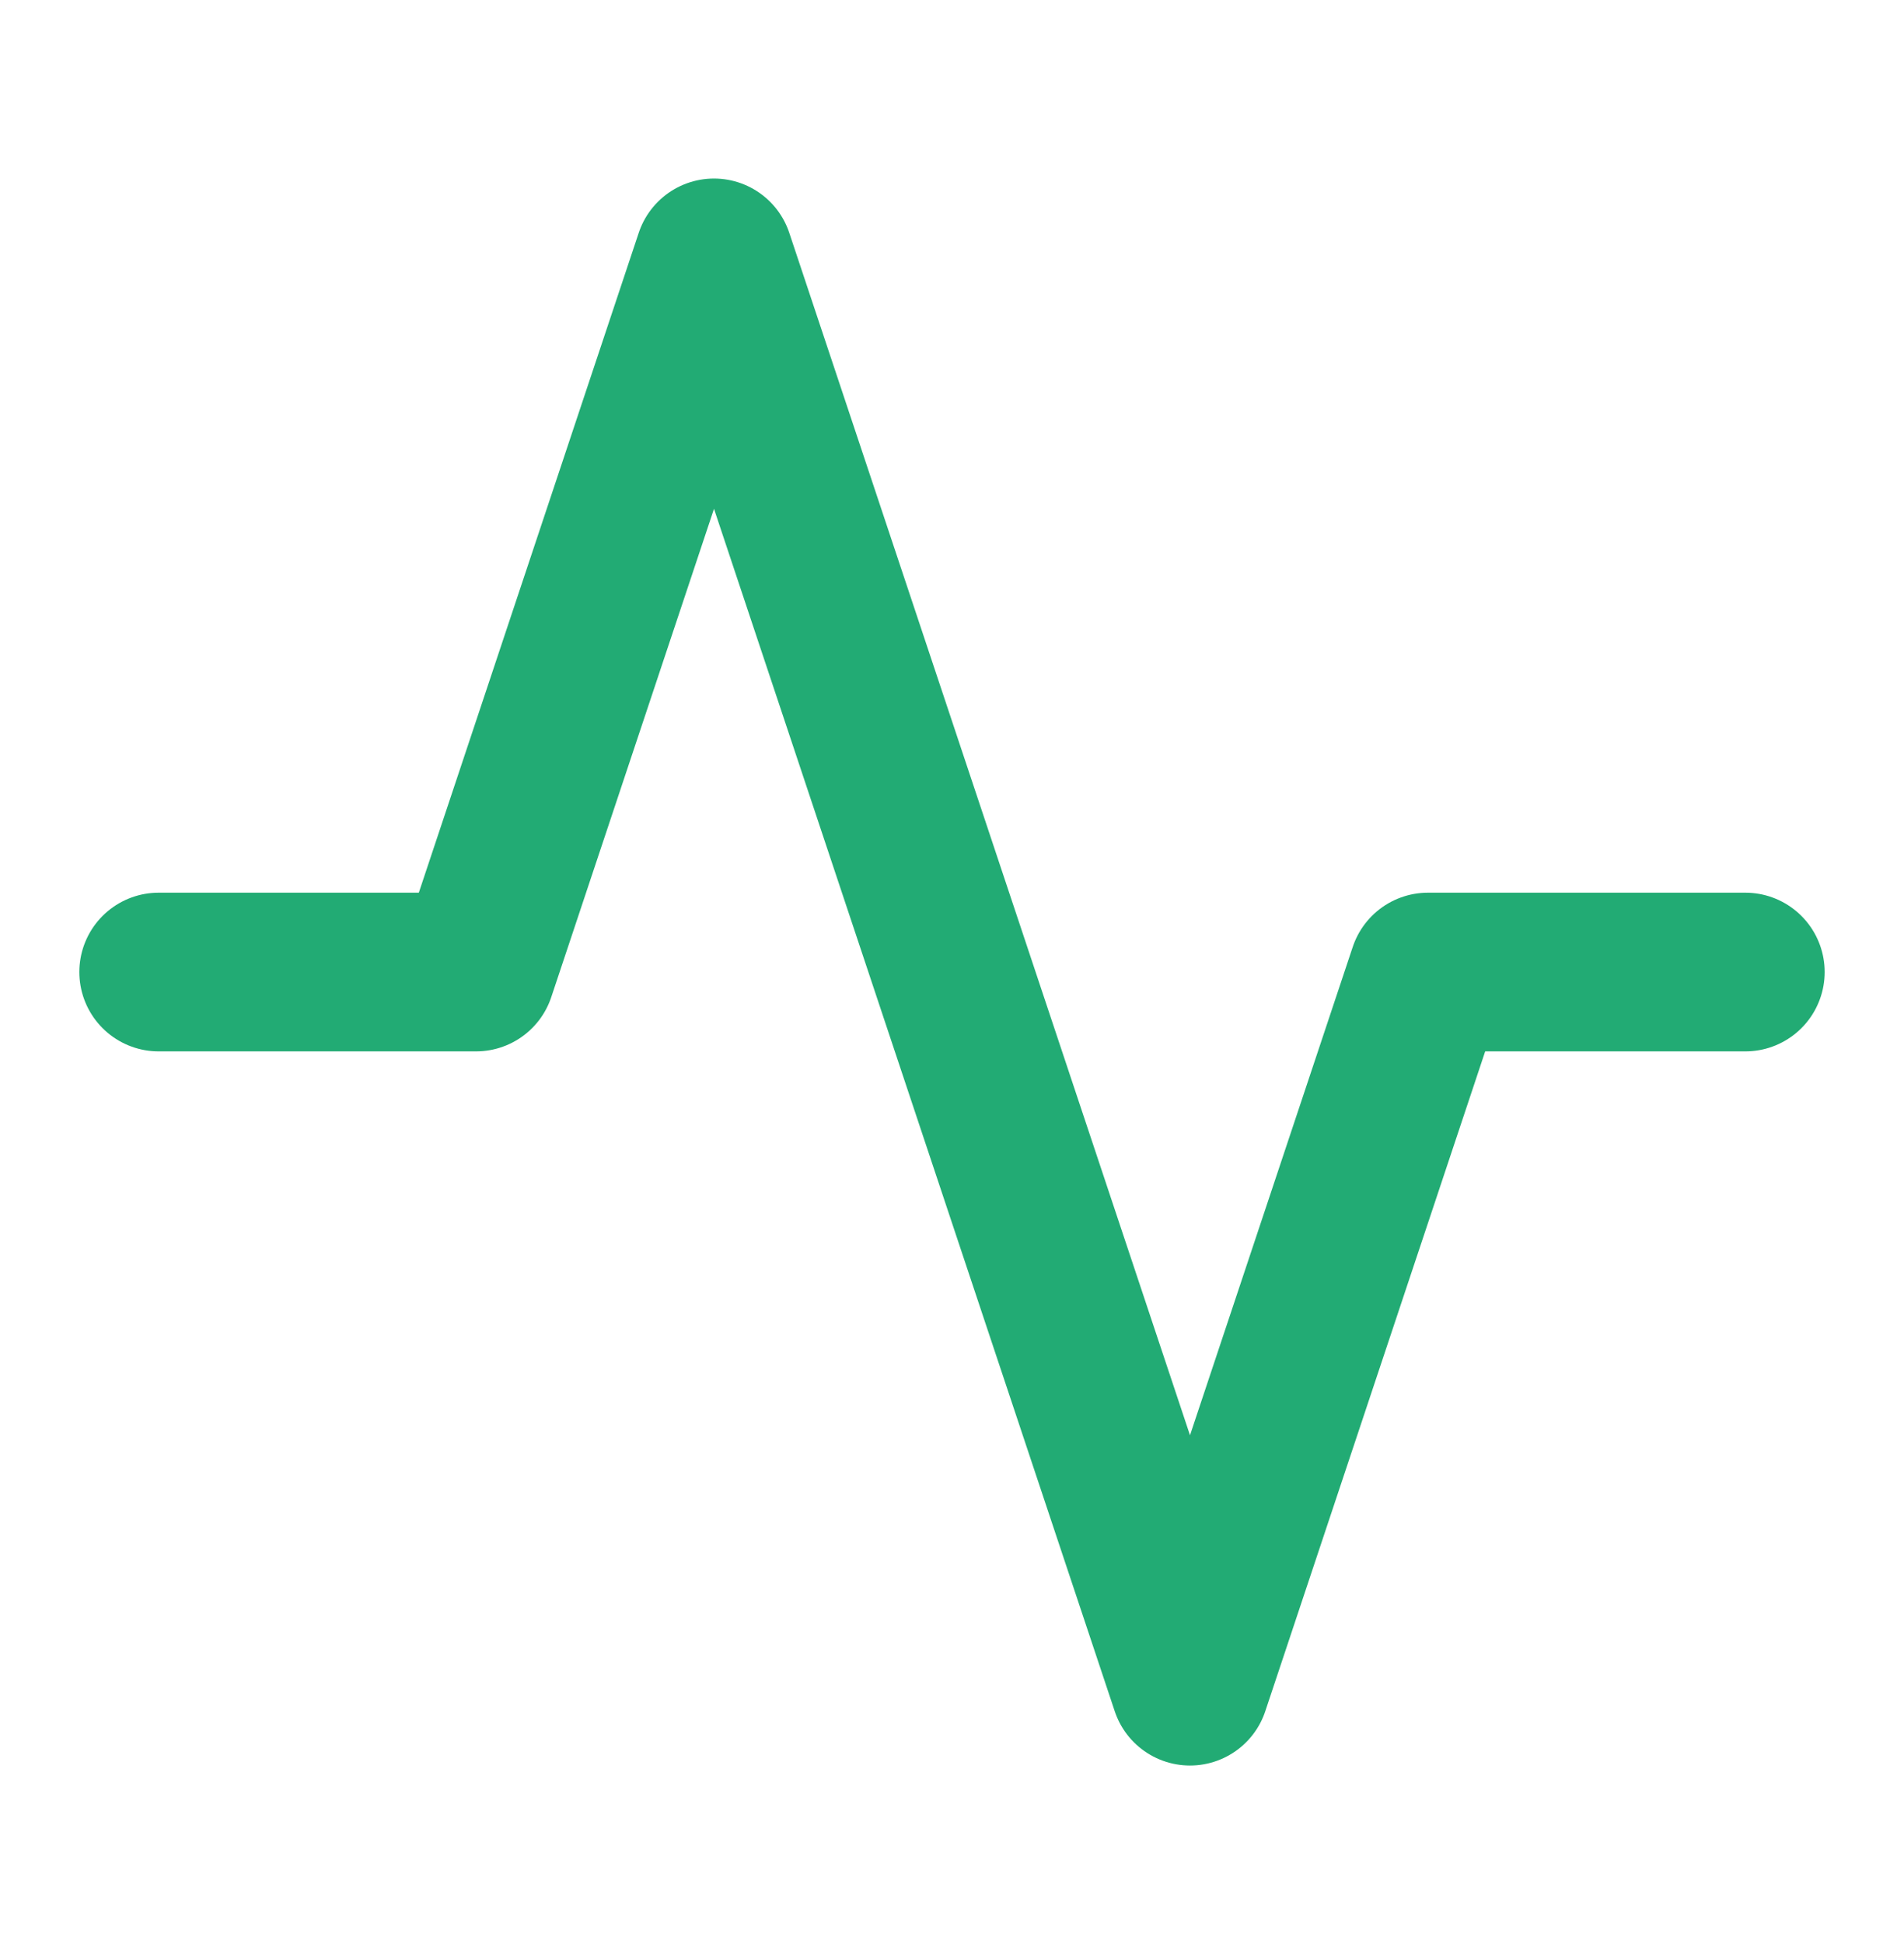
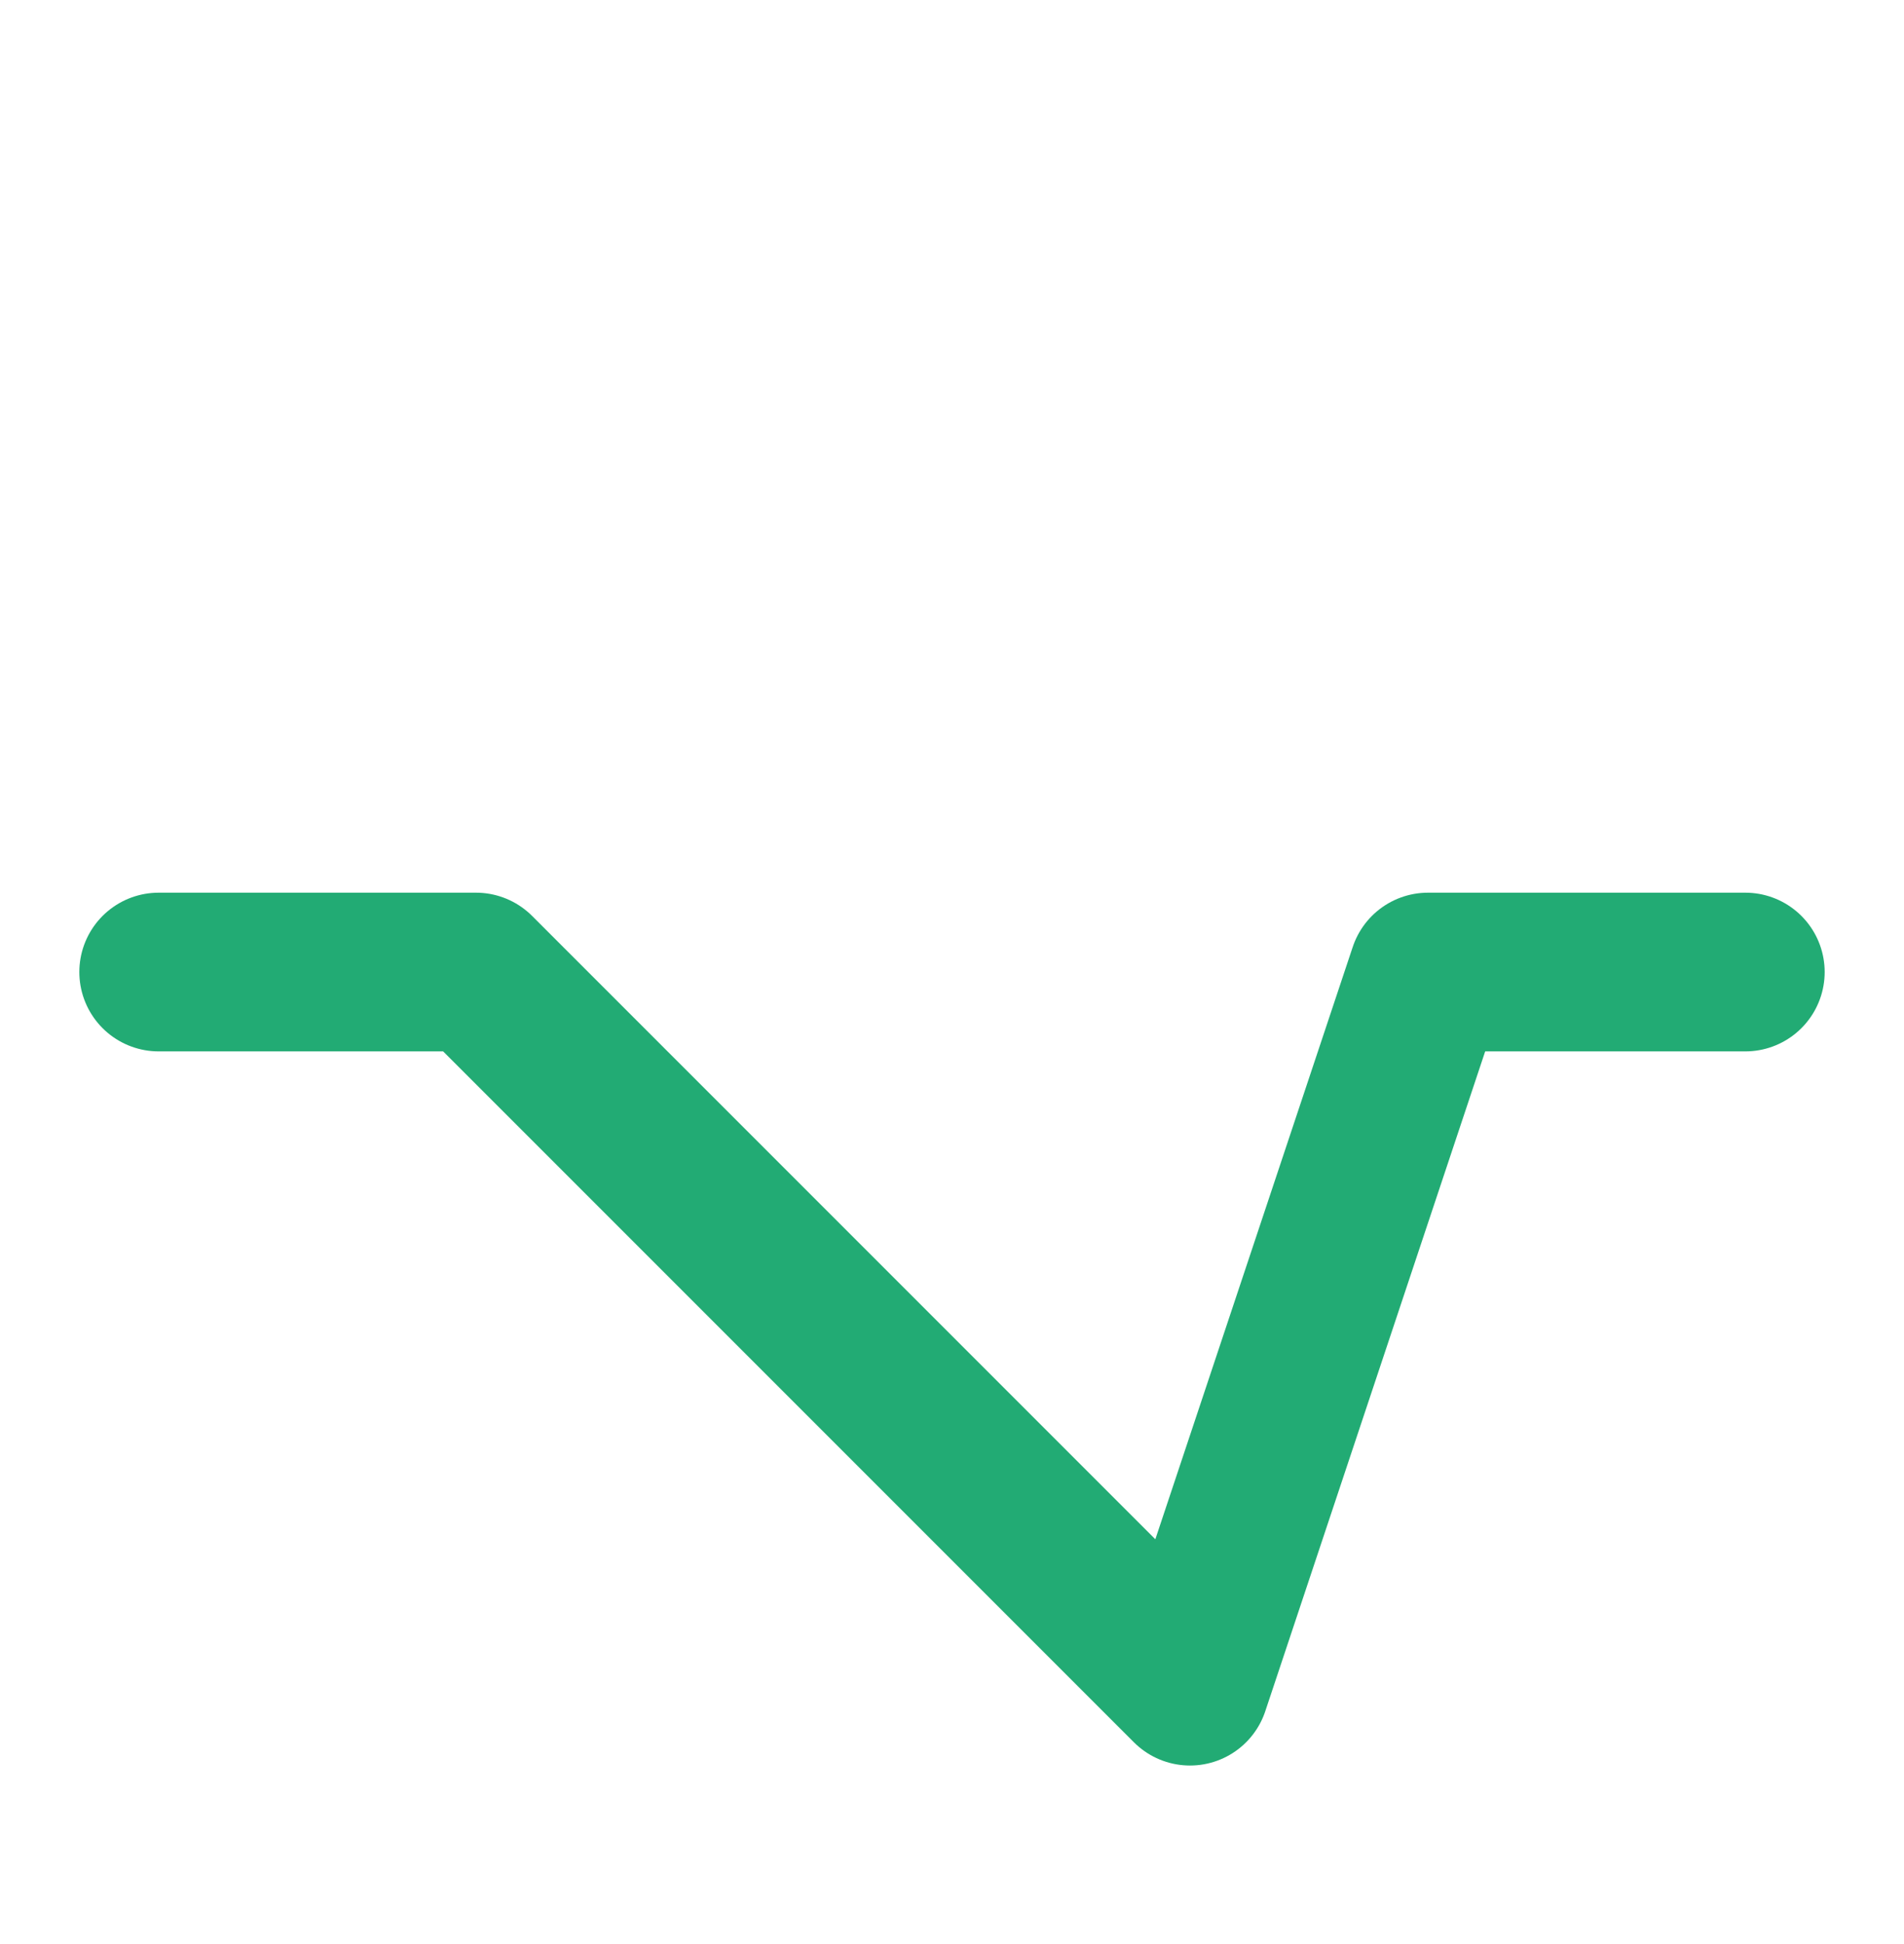
<svg xmlns="http://www.w3.org/2000/svg" fill="none" viewBox="0 0 48 49" height="49" width="48">
-   <path stroke-linejoin="round" stroke-linecap="round" stroke-width="4" stroke="#22AB74" d="M44 24.5H36L30 42.5L18 6.5L12 24.5H4" />
+   <path stroke-linejoin="round" stroke-linecap="round" stroke-width="4" stroke="#22AB74" d="M44 24.5H36L30 42.5L12 24.5H4" />
</svg>